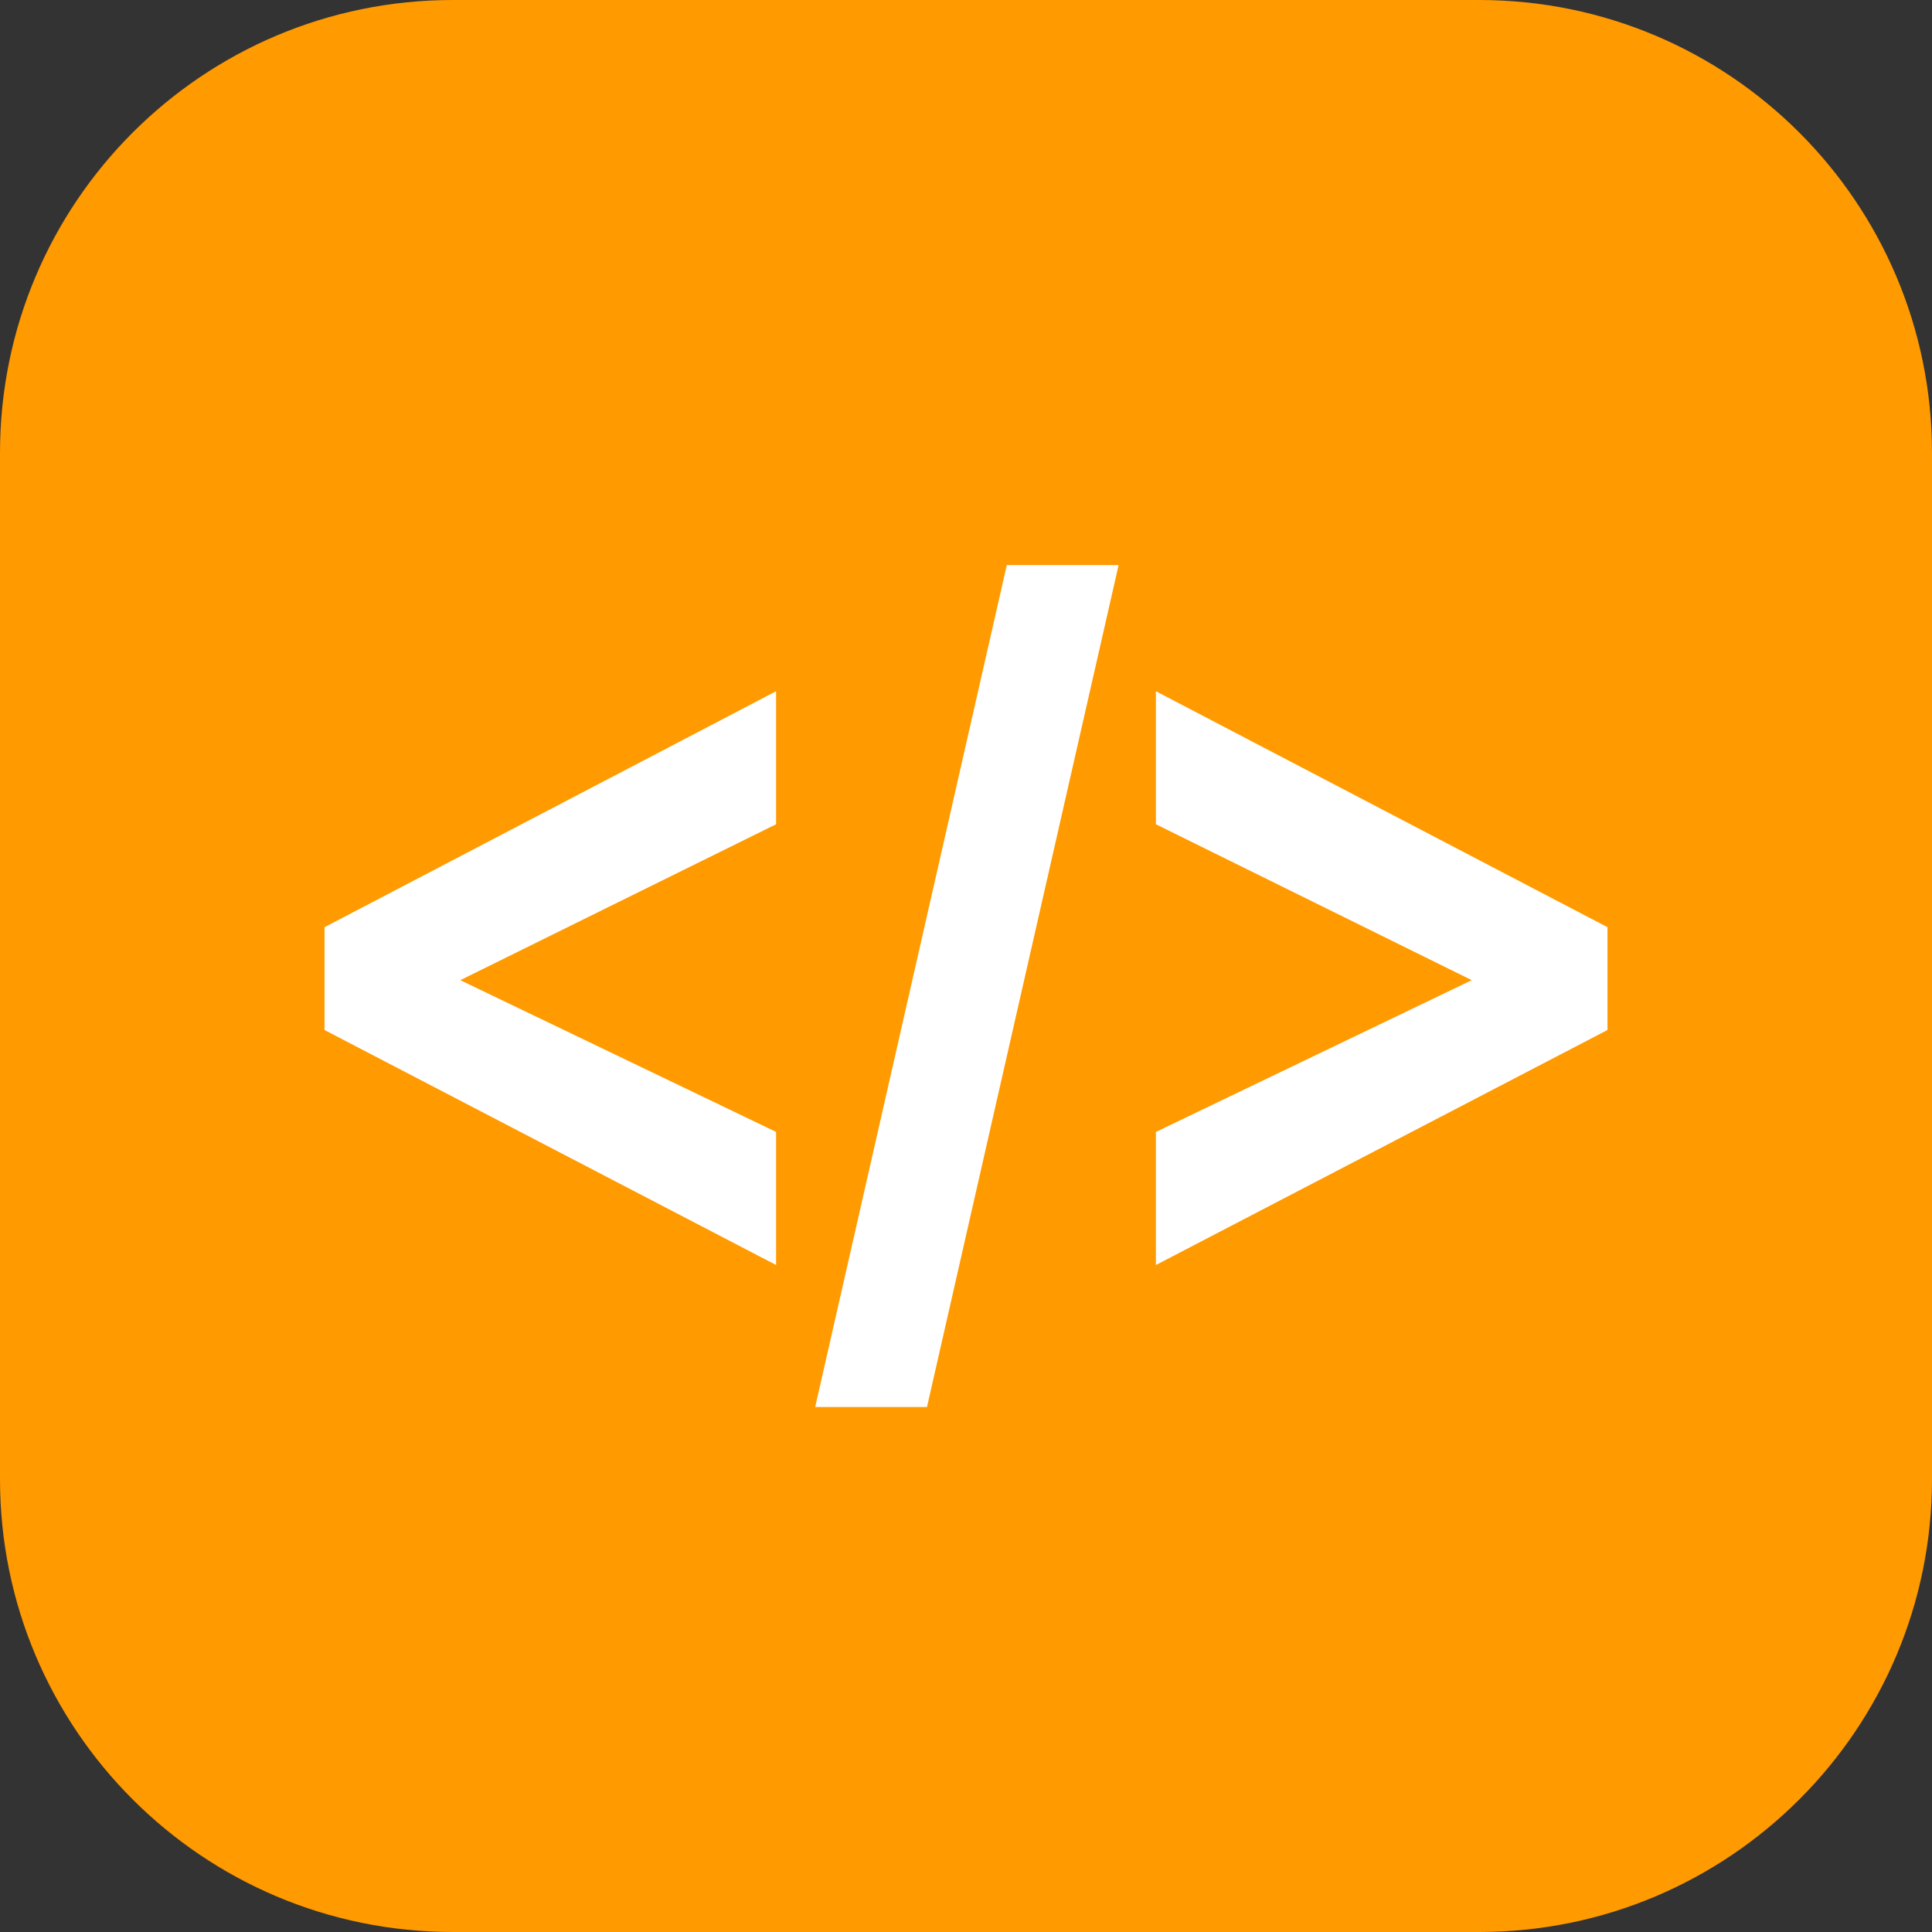
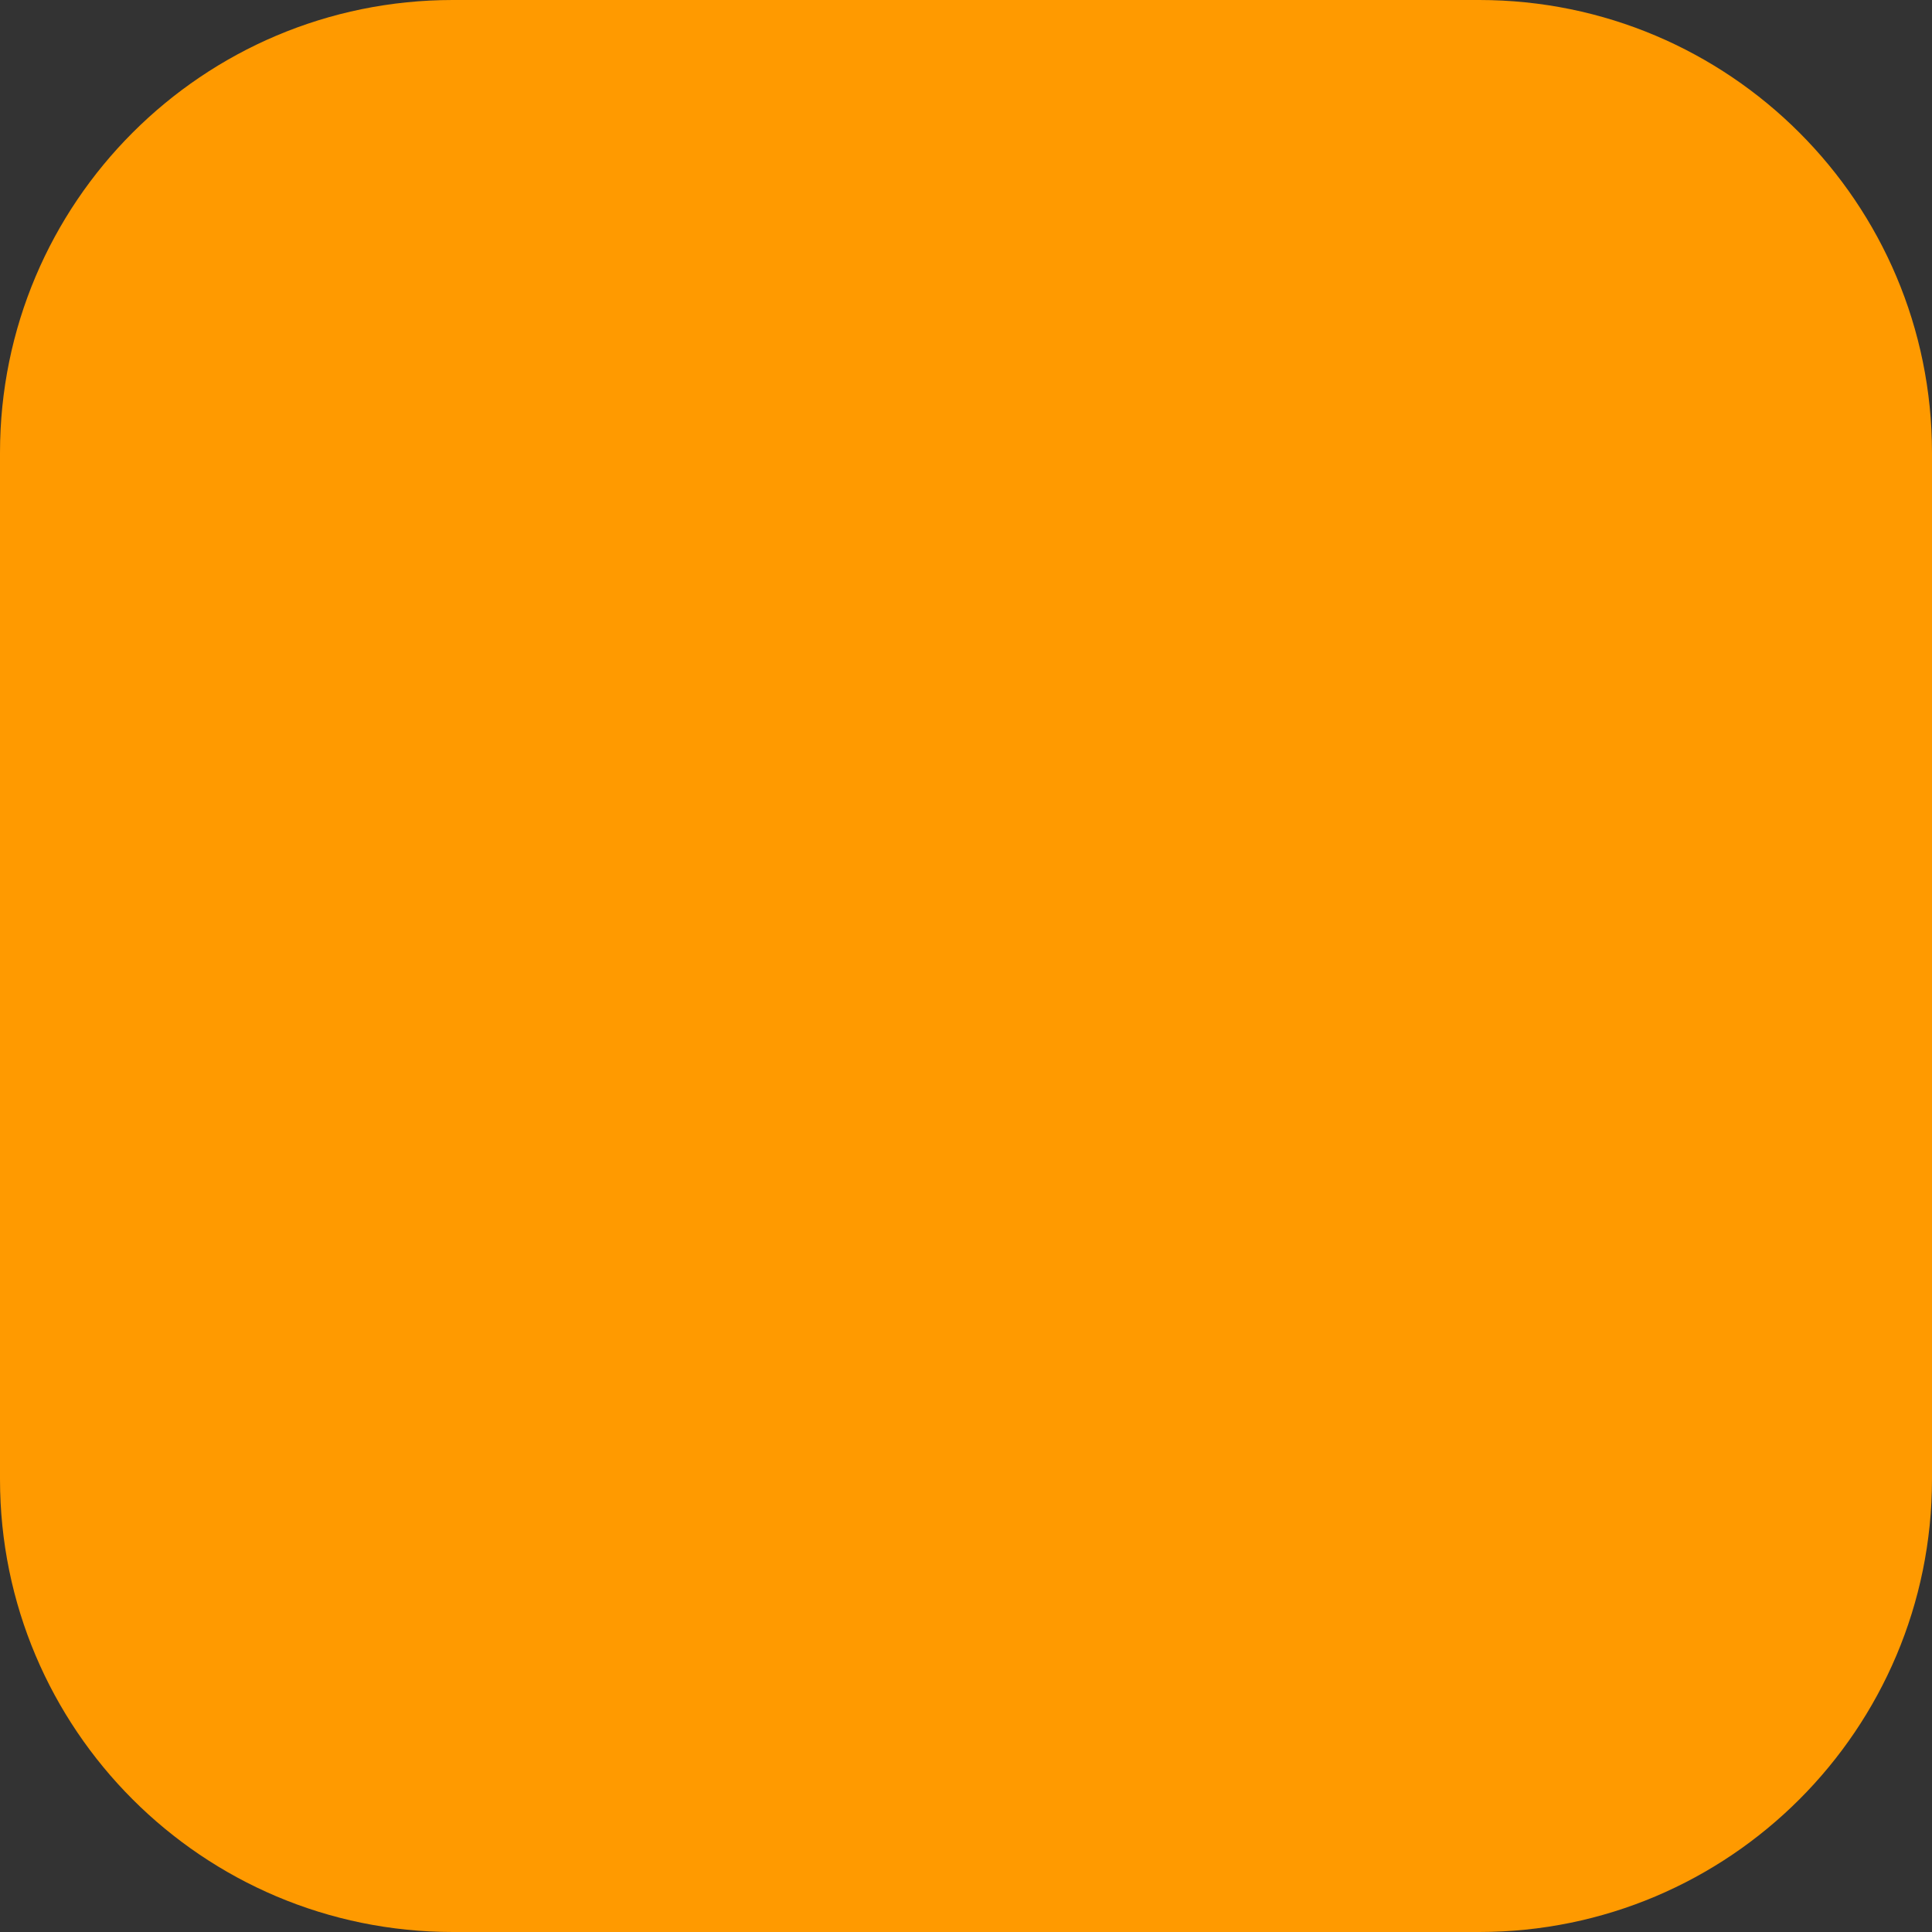
<svg xmlns="http://www.w3.org/2000/svg" width="256" height="256" viewBox="0 0 256 256" fill="none">
  <rect x="0" y="0" width="256" height="256" fill="#333333" stroke="none" />
  <g clip-path="url(#clip0_16_39)">
    <path d="M196 0H60C26.863 0 0 26.863 0 60V196C0 229.137 26.863 256 60 256H196C229.137 256 256 229.137 256 196V60C256 26.863 229.137 0 196 0Z" fill="#FF9A00" />
-     <path d="M102.837 167.621L43 136.481V122.857L102.837 91.591V109.218L60.991 129.878L102.837 149.983V167.621ZM148.222 74.875L122.831 186.438H108.014L133.405 74.875H148.222ZM195.015 129.878L153.163 109.22V91.593L213 122.857V136.481L153.163 167.621V149.983L195.015 129.878Z" fill="white" />
  </g>
  <defs>
    <clipPath id="clip0_16_39">
      <rect width="256" height="256" fill="white" />
    </clipPath>
  </defs>
</svg>